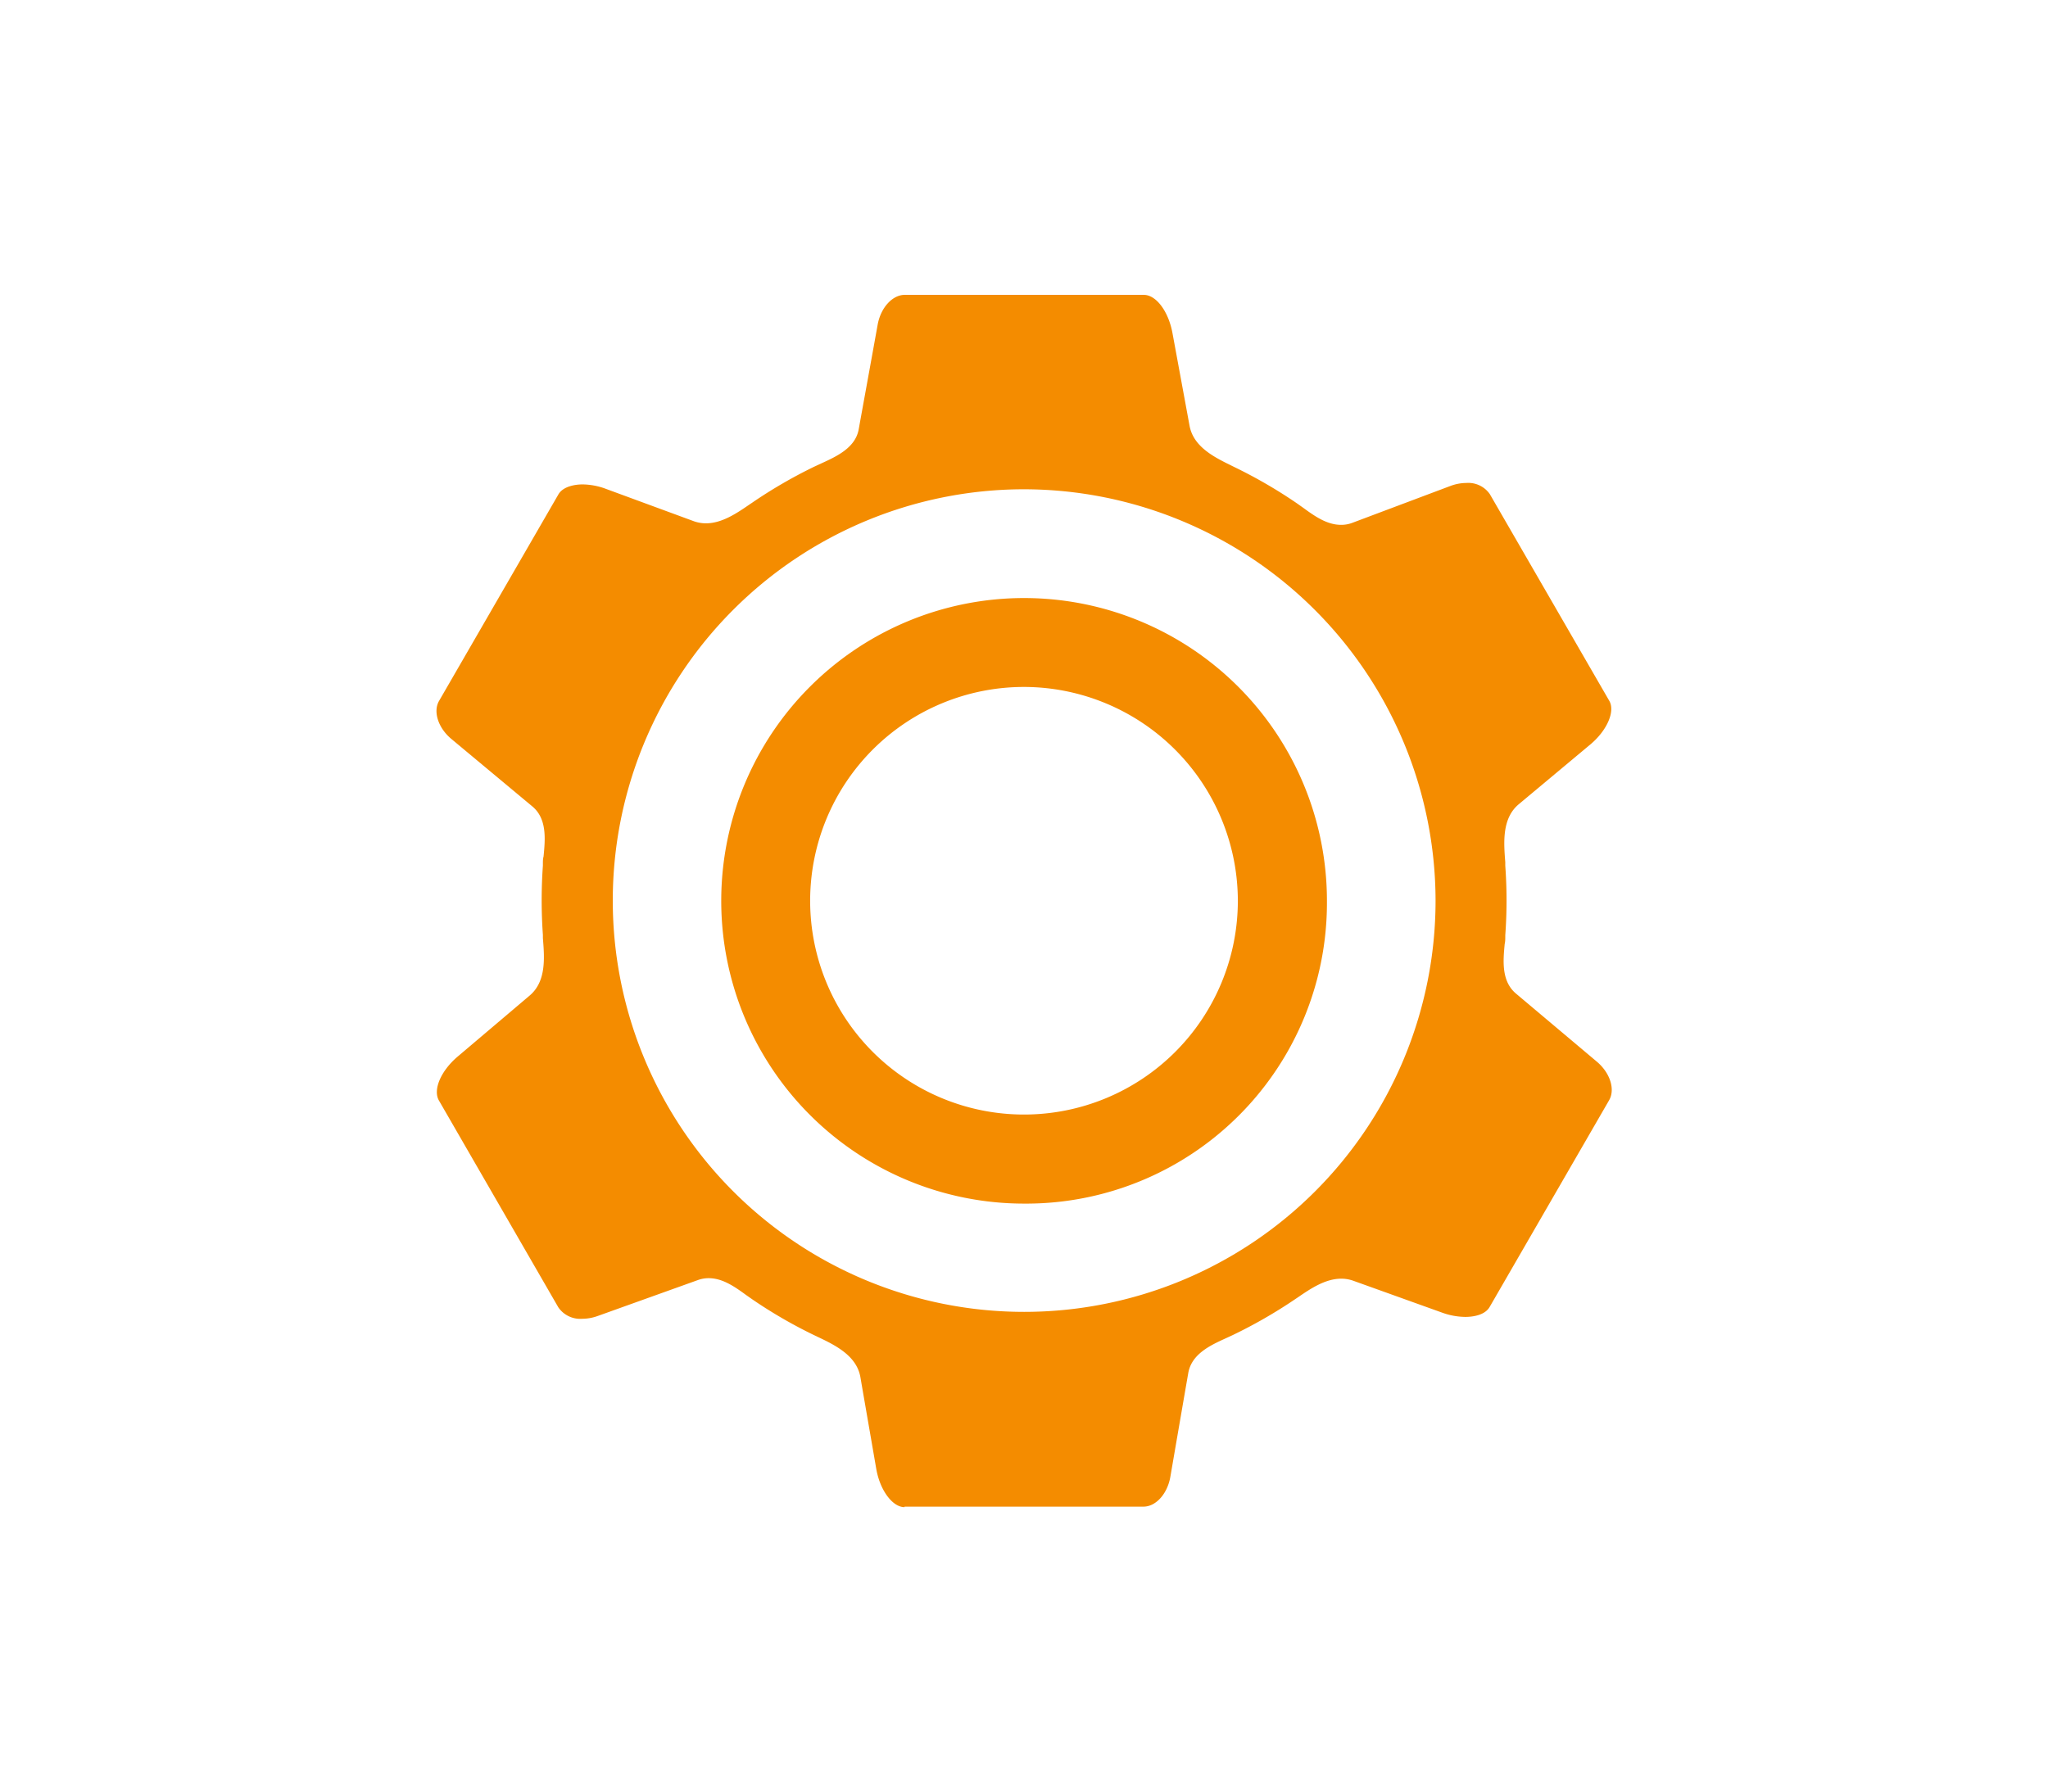
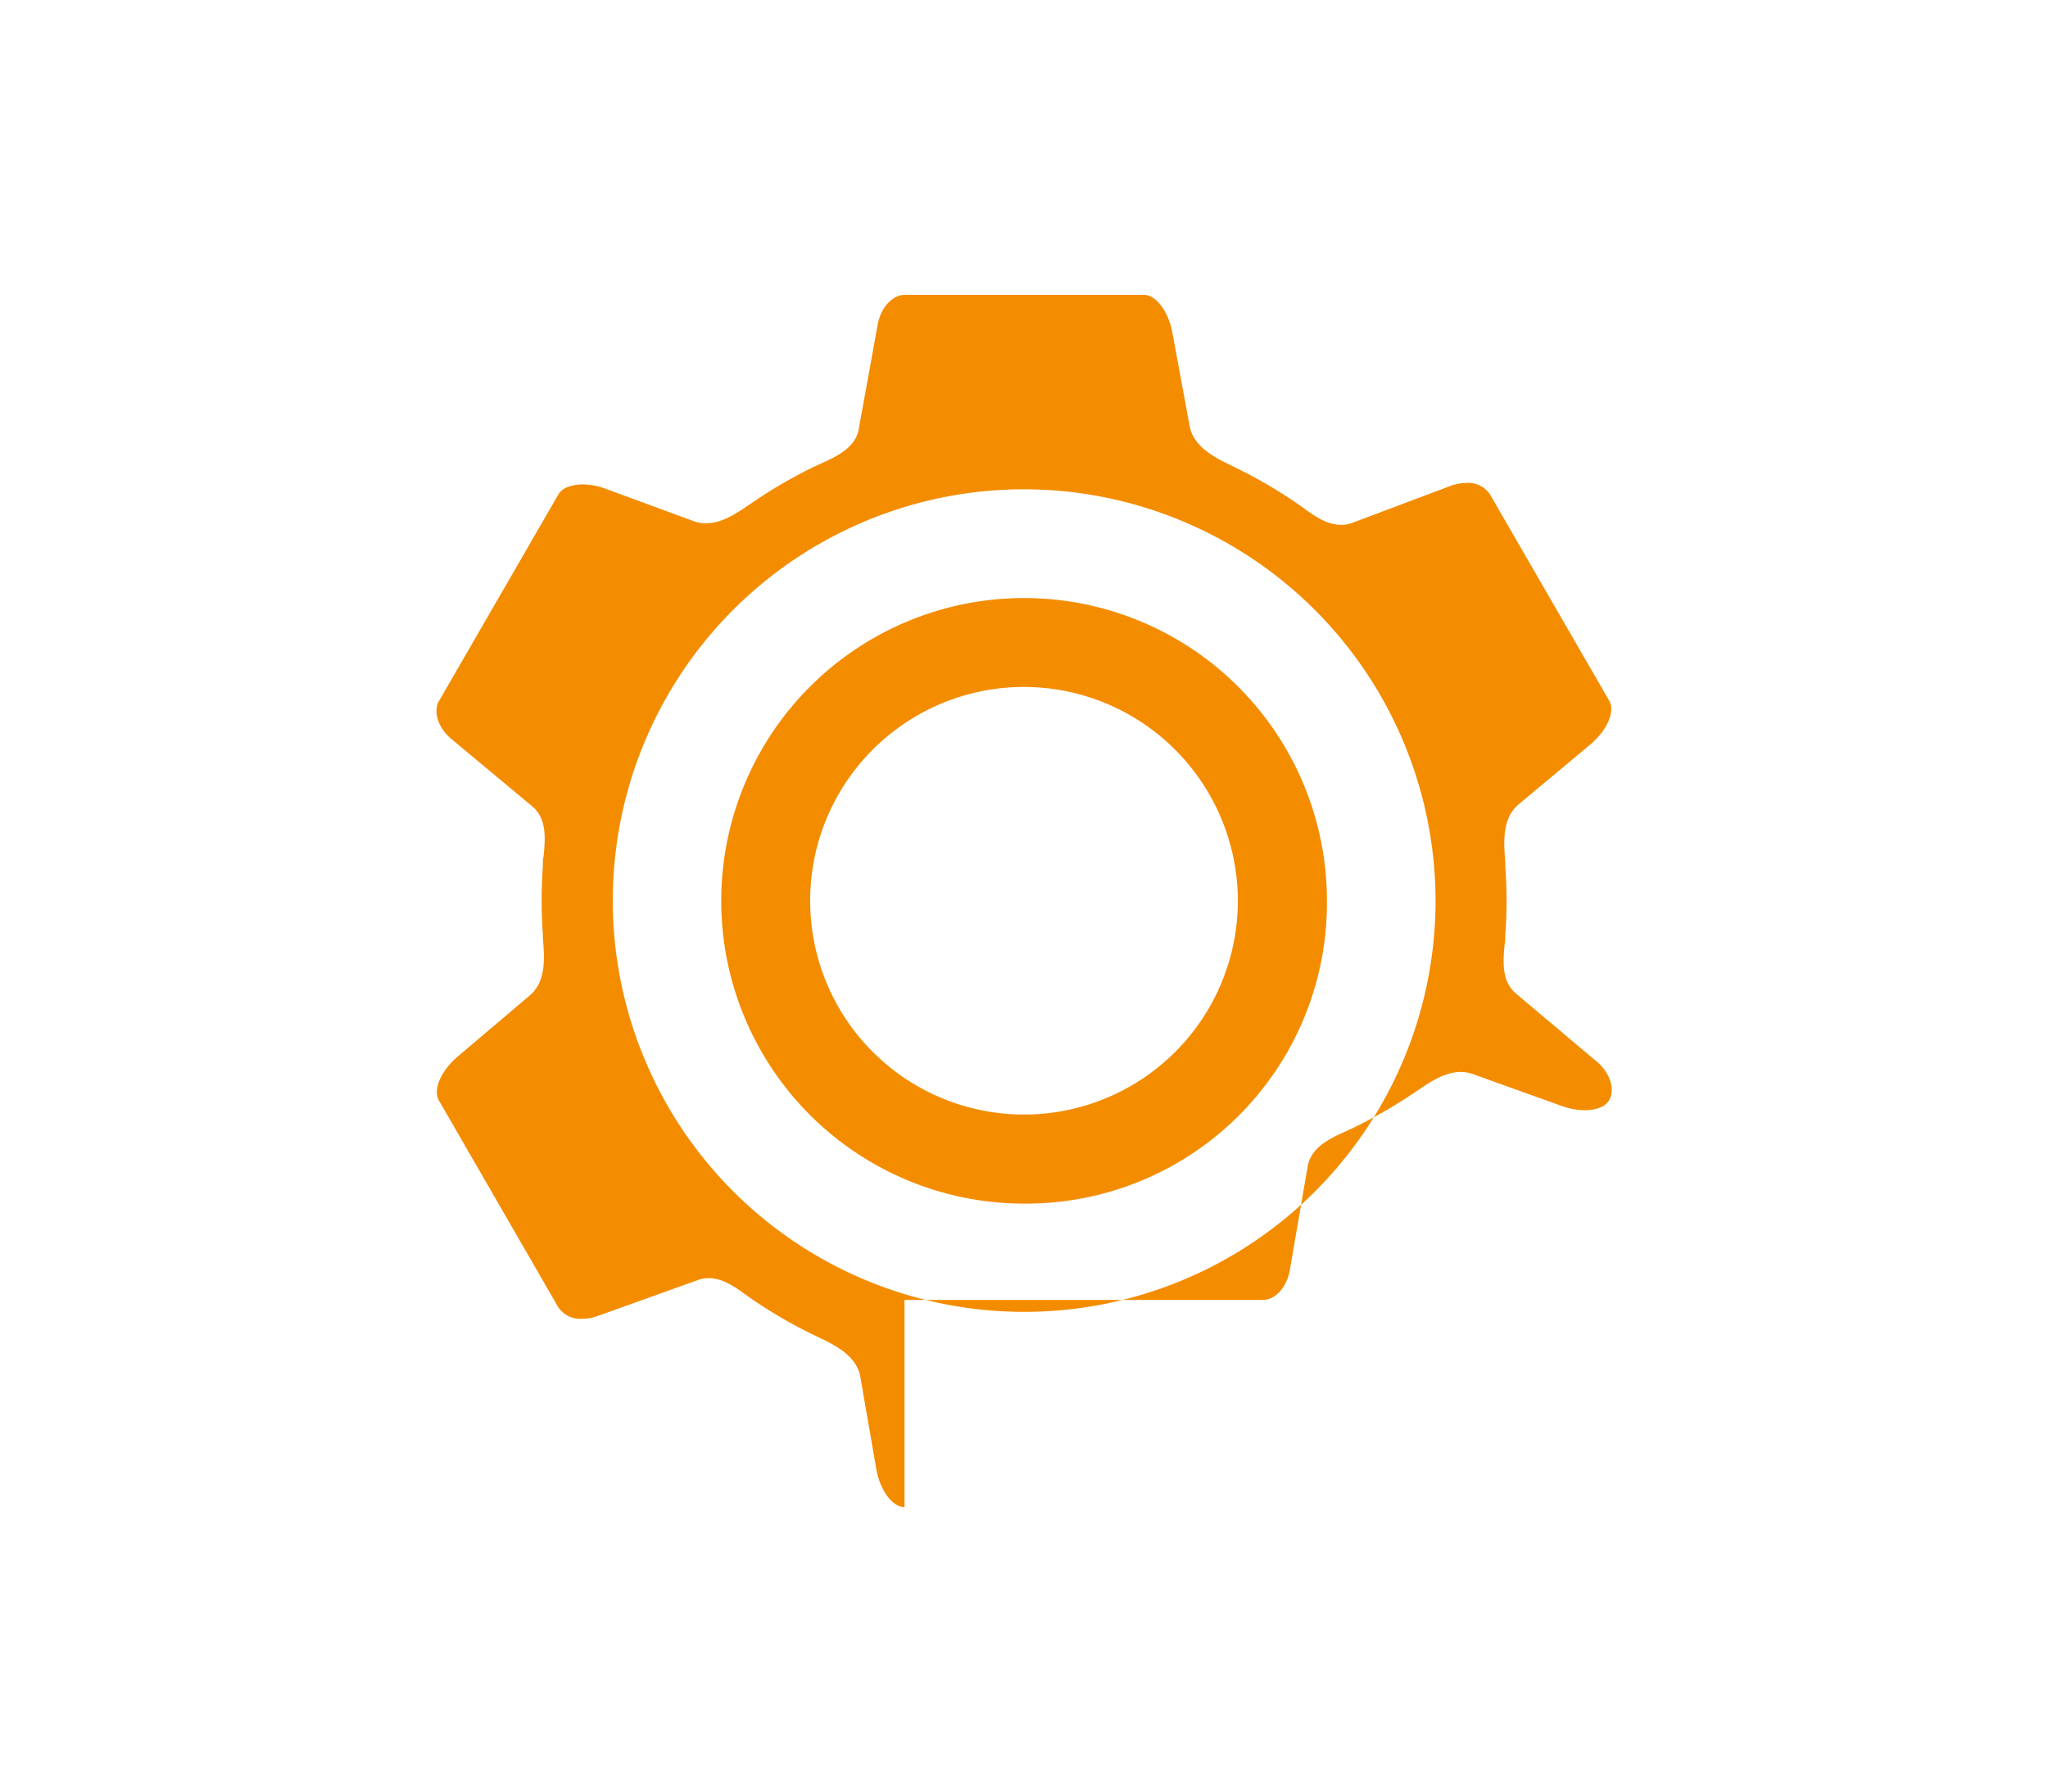
<svg xmlns="http://www.w3.org/2000/svg" id="Layer_1" data-name="Layer 1" viewBox="0 0 240 210">
  <defs>
    <style>.cls-1{fill:#f48c00;}</style>
  </defs>
  <title>icon_aanpasbaar</title>
-   <path class="cls-1" d="M106,176.66c-1.42,0-2.88-2-3.31-4.47-.79-4.58-1.49-8.59-1.86-10.76-.44-2.55-3-3.78-5.07-4.76l-.23-.11a55.93,55.93,0,0,1-7.33-4.23l-.73-.51c-1.37-1-2.79-2-4.43-2a3.69,3.69,0,0,0-1.25.22l-11.74,4.21a5.37,5.37,0,0,1-1.81.33,3.12,3.12,0,0,1-2.81-1.34L51.44,129c-.73-1.26.22-3.48,2.2-5.16l8.41-7.13c2-1.67,1.75-4.5,1.57-6.76,0,0,0-.3,0-.37a57.69,57.69,0,0,1,0-8.12l0-.22c0-.28,0-.57.08-.85.19-2,.43-4.41-1.32-5.87L52.9,86.62c-1.55-1.29-2.17-3.21-1.45-4.46l14-24.23c.6-1,2.15-1.15,2.79-1.15A8,8,0,0,1,71,57.3l10.27,3.78a4.19,4.19,0,0,0,1.46.26c1.89,0,3.64-1.2,5.18-2.26l.18-.12a56.72,56.72,0,0,1,7.33-4.26l.82-.38c1.77-.81,4-1.82,4.39-4s1.26-6.92,2.22-12.26c.36-2,1.73-3.5,3.18-3.5h28c1.46,0,2.9,1.93,3.37,4.49l2,10.85c.46,2.52,3,3.74,5,4.72l.28.14a56.71,56.71,0,0,1,7.32,4.25l.72.51c1.37,1,2.79,2,4.44,2a3.68,3.68,0,0,0,1.27-.22L170,56.95a5.37,5.37,0,0,1,1.83-.34,3.07,3.07,0,0,1,2.76,1.31l14,24.23c.71,1.23-.26,3.47-2.22,5.11l-8.38,7c-2,1.66-1.77,4.51-1.59,6.8l0,.42a56.2,56.2,0,0,1,0,8.14c0,.07,0,.13,0,.21,0,.23,0,.53-.07.82-.18,1.93-.41,4.34,1.31,5.8l9.5,8c1.55,1.31,2.16,3.25,1.43,4.51l-14,24.23c-.61,1.06-2.2,1.17-2.85,1.17a8.17,8.17,0,0,1-2.72-.5l-10.39-3.73a4.22,4.22,0,0,0-1.43-.25c-1.89,0-3.63,1.19-5.16,2.24l-.21.14a57.23,57.23,0,0,1-7.35,4.23l-.82.38c-1.78.81-4,1.83-4.39,4.07s-1.19,6.88-2.1,12.17c-.35,2-1.7,3.49-3.15,3.49H106ZM120,57.35a48.21,48.21,0,1,0,48.23,48.23A48.29,48.29,0,0,0,120,57.35Zm0,83.73a35.49,35.49,0,1,1,35.5-35.49A35.25,35.25,0,0,1,120,141.08Zm0-60.56a25.06,25.06,0,1,0,25.06,25.06A25.1,25.1,0,0,0,120,80.52Z" />
+   <path class="cls-1" d="M106,176.66c-1.42,0-2.88-2-3.31-4.47-.79-4.58-1.49-8.59-1.86-10.76-.44-2.55-3-3.78-5.07-4.76l-.23-.11a55.93,55.93,0,0,1-7.33-4.23l-.73-.51c-1.37-1-2.79-2-4.43-2a3.69,3.69,0,0,0-1.25.22l-11.74,4.21a5.37,5.37,0,0,1-1.81.33,3.12,3.12,0,0,1-2.81-1.34L51.44,129c-.73-1.26.22-3.48,2.2-5.16l8.41-7.13c2-1.67,1.75-4.5,1.57-6.76,0,0,0-.3,0-.37a57.69,57.69,0,0,1,0-8.12l0-.22c0-.28,0-.57.08-.85.19-2,.43-4.41-1.32-5.87L52.9,86.62c-1.55-1.29-2.17-3.21-1.45-4.46l14-24.23c.6-1,2.15-1.15,2.79-1.15A8,8,0,0,1,71,57.3l10.27,3.78a4.19,4.19,0,0,0,1.46.26c1.89,0,3.64-1.2,5.18-2.26l.18-.12a56.72,56.72,0,0,1,7.33-4.26l.82-.38c1.77-.81,4-1.82,4.39-4s1.26-6.92,2.22-12.26c.36-2,1.73-3.5,3.18-3.5h28c1.46,0,2.9,1.93,3.37,4.49l2,10.85c.46,2.52,3,3.74,5,4.72l.28.14a56.71,56.71,0,0,1,7.32,4.25l.72.51c1.37,1,2.79,2,4.44,2a3.68,3.68,0,0,0,1.27-.22L170,56.95a5.37,5.37,0,0,1,1.83-.34,3.07,3.07,0,0,1,2.76,1.31l14,24.23c.71,1.23-.26,3.47-2.22,5.11l-8.38,7c-2,1.66-1.77,4.51-1.59,6.8l0,.42a56.2,56.2,0,0,1,0,8.14c0,.07,0,.13,0,.21,0,.23,0,.53-.07.82-.18,1.93-.41,4.34,1.31,5.8l9.5,8c1.55,1.31,2.16,3.25,1.43,4.51c-.61,1.06-2.2,1.17-2.85,1.17a8.17,8.17,0,0,1-2.72-.5l-10.39-3.73a4.22,4.22,0,0,0-1.43-.25c-1.89,0-3.63,1.19-5.16,2.24l-.21.14a57.23,57.23,0,0,1-7.35,4.23l-.82.38c-1.78.81-4,1.83-4.39,4.07s-1.19,6.88-2.1,12.17c-.35,2-1.7,3.49-3.15,3.49H106ZM120,57.35a48.21,48.21,0,1,0,48.23,48.23A48.29,48.29,0,0,0,120,57.35Zm0,83.73a35.49,35.49,0,1,1,35.5-35.49A35.25,35.25,0,0,1,120,141.08Zm0-60.56a25.06,25.06,0,1,0,25.06,25.06A25.1,25.1,0,0,0,120,80.52Z" />
</svg>